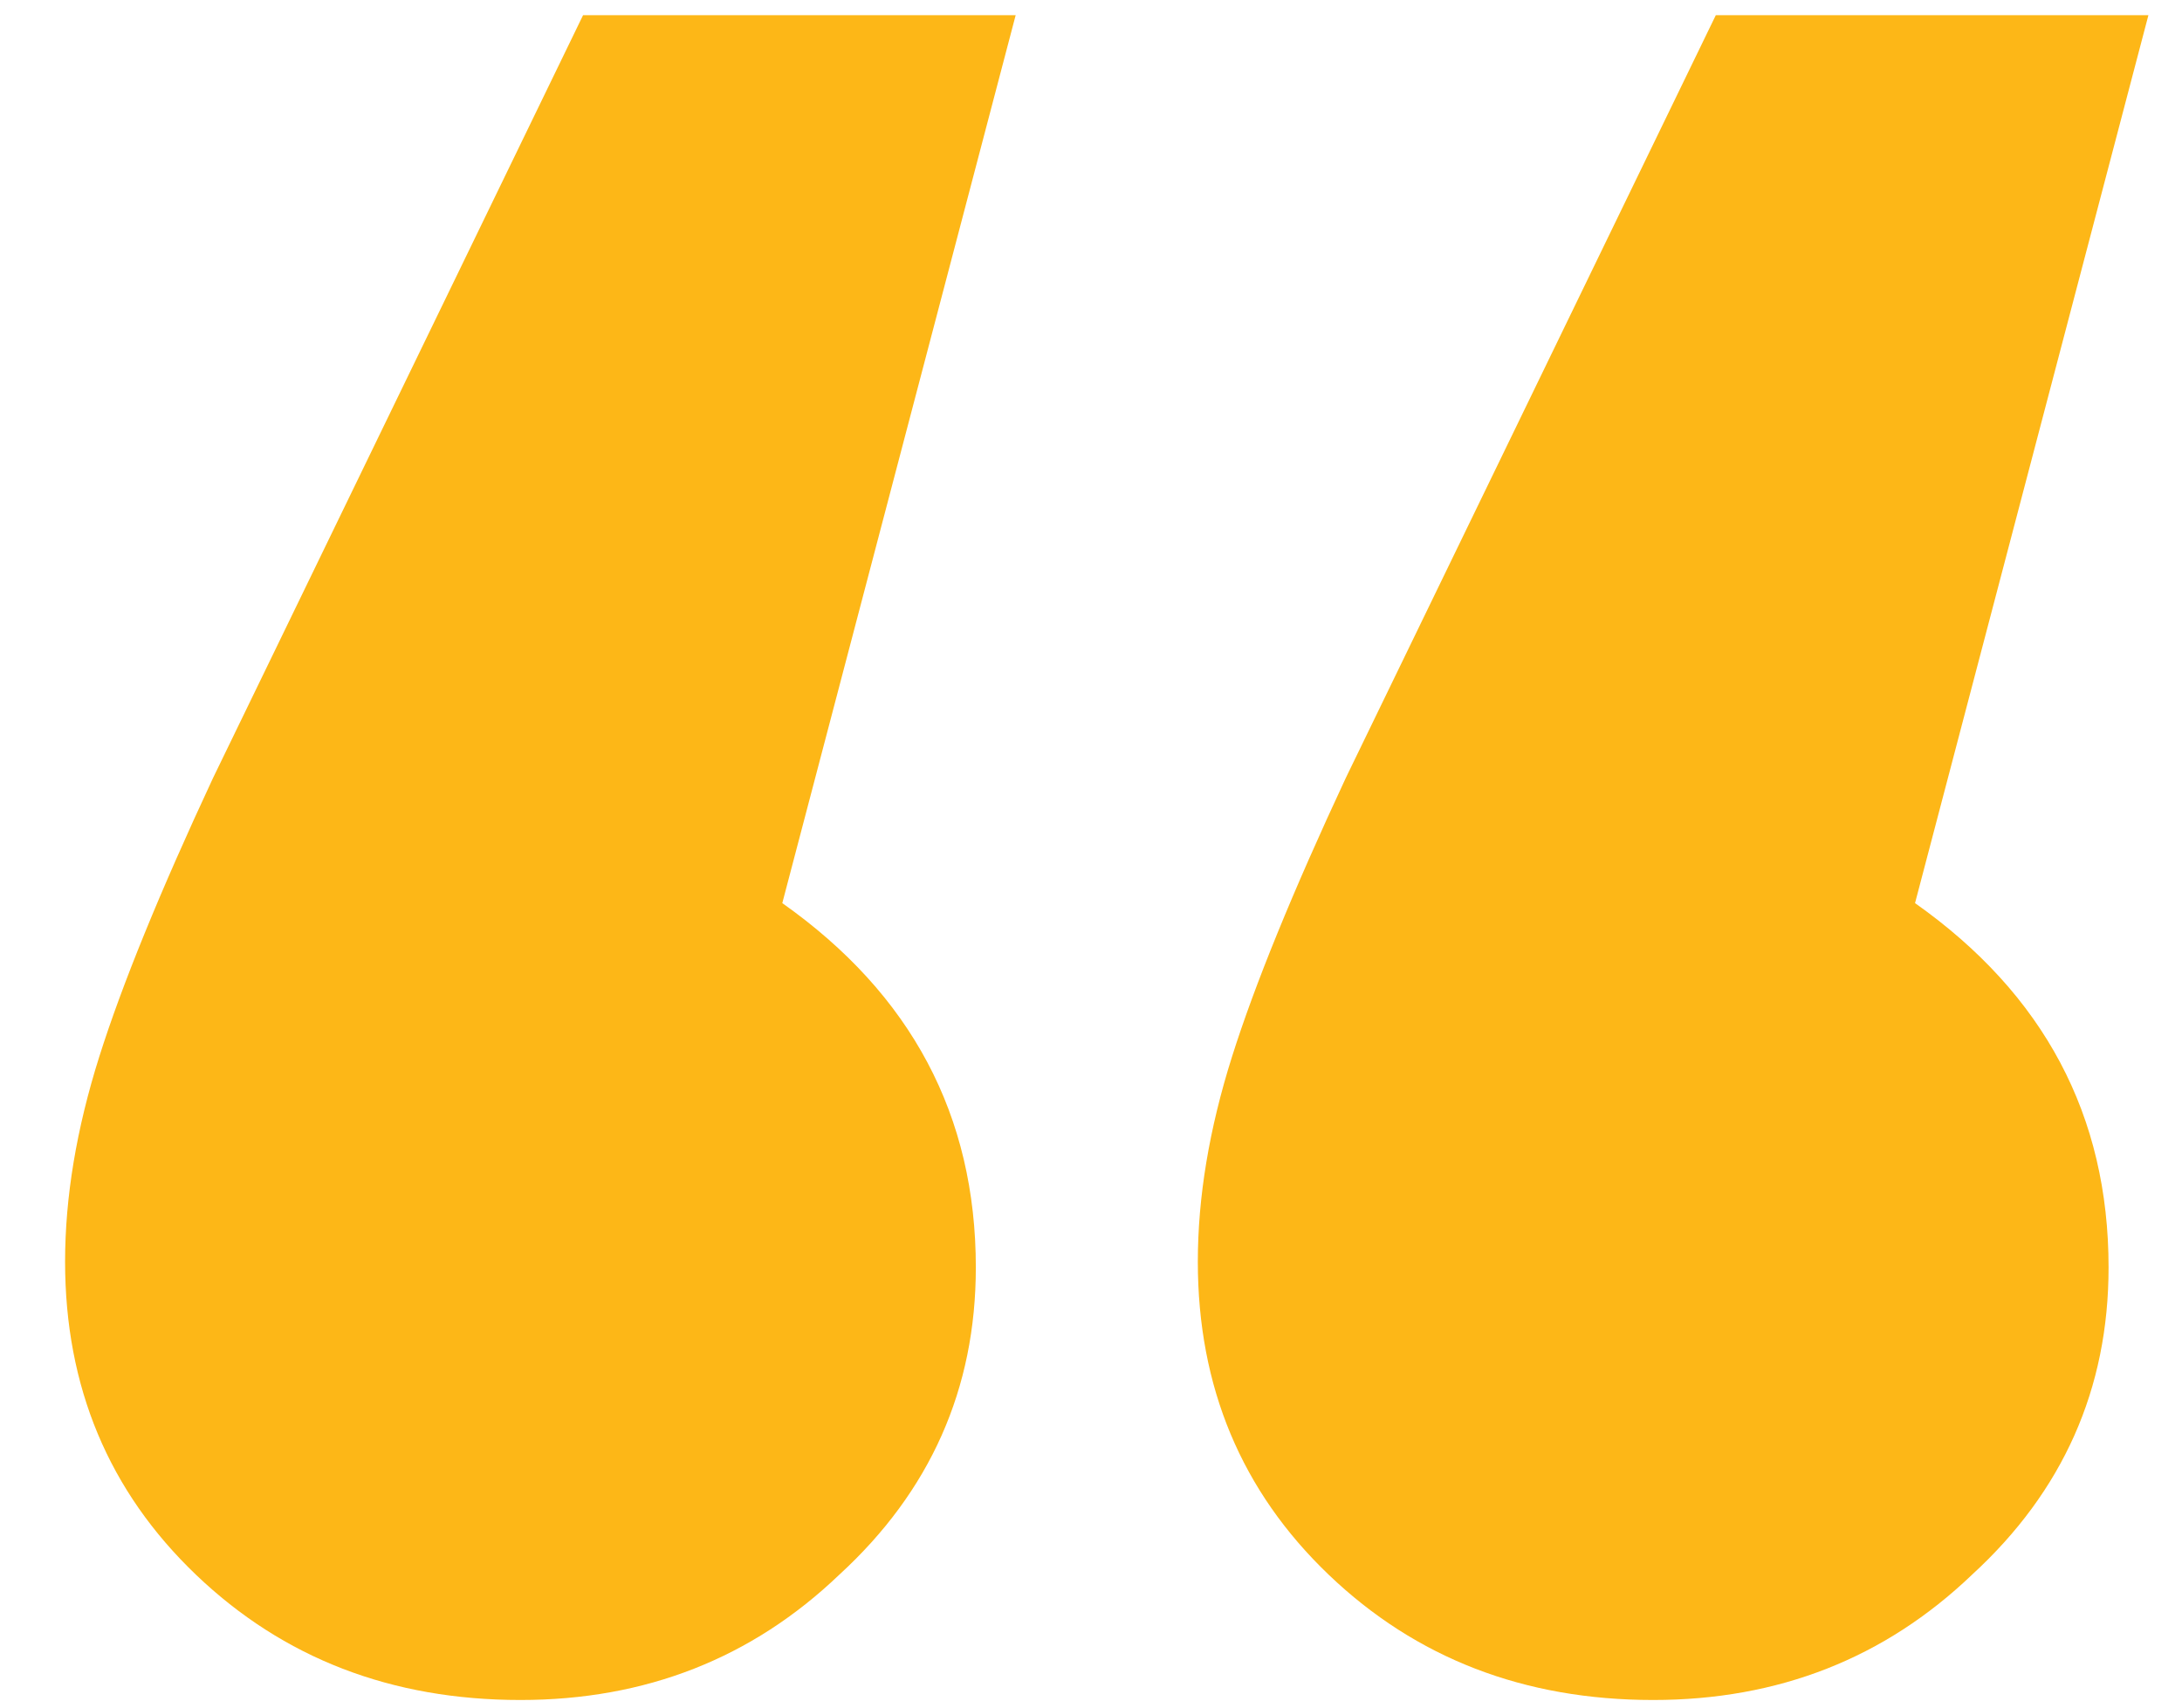
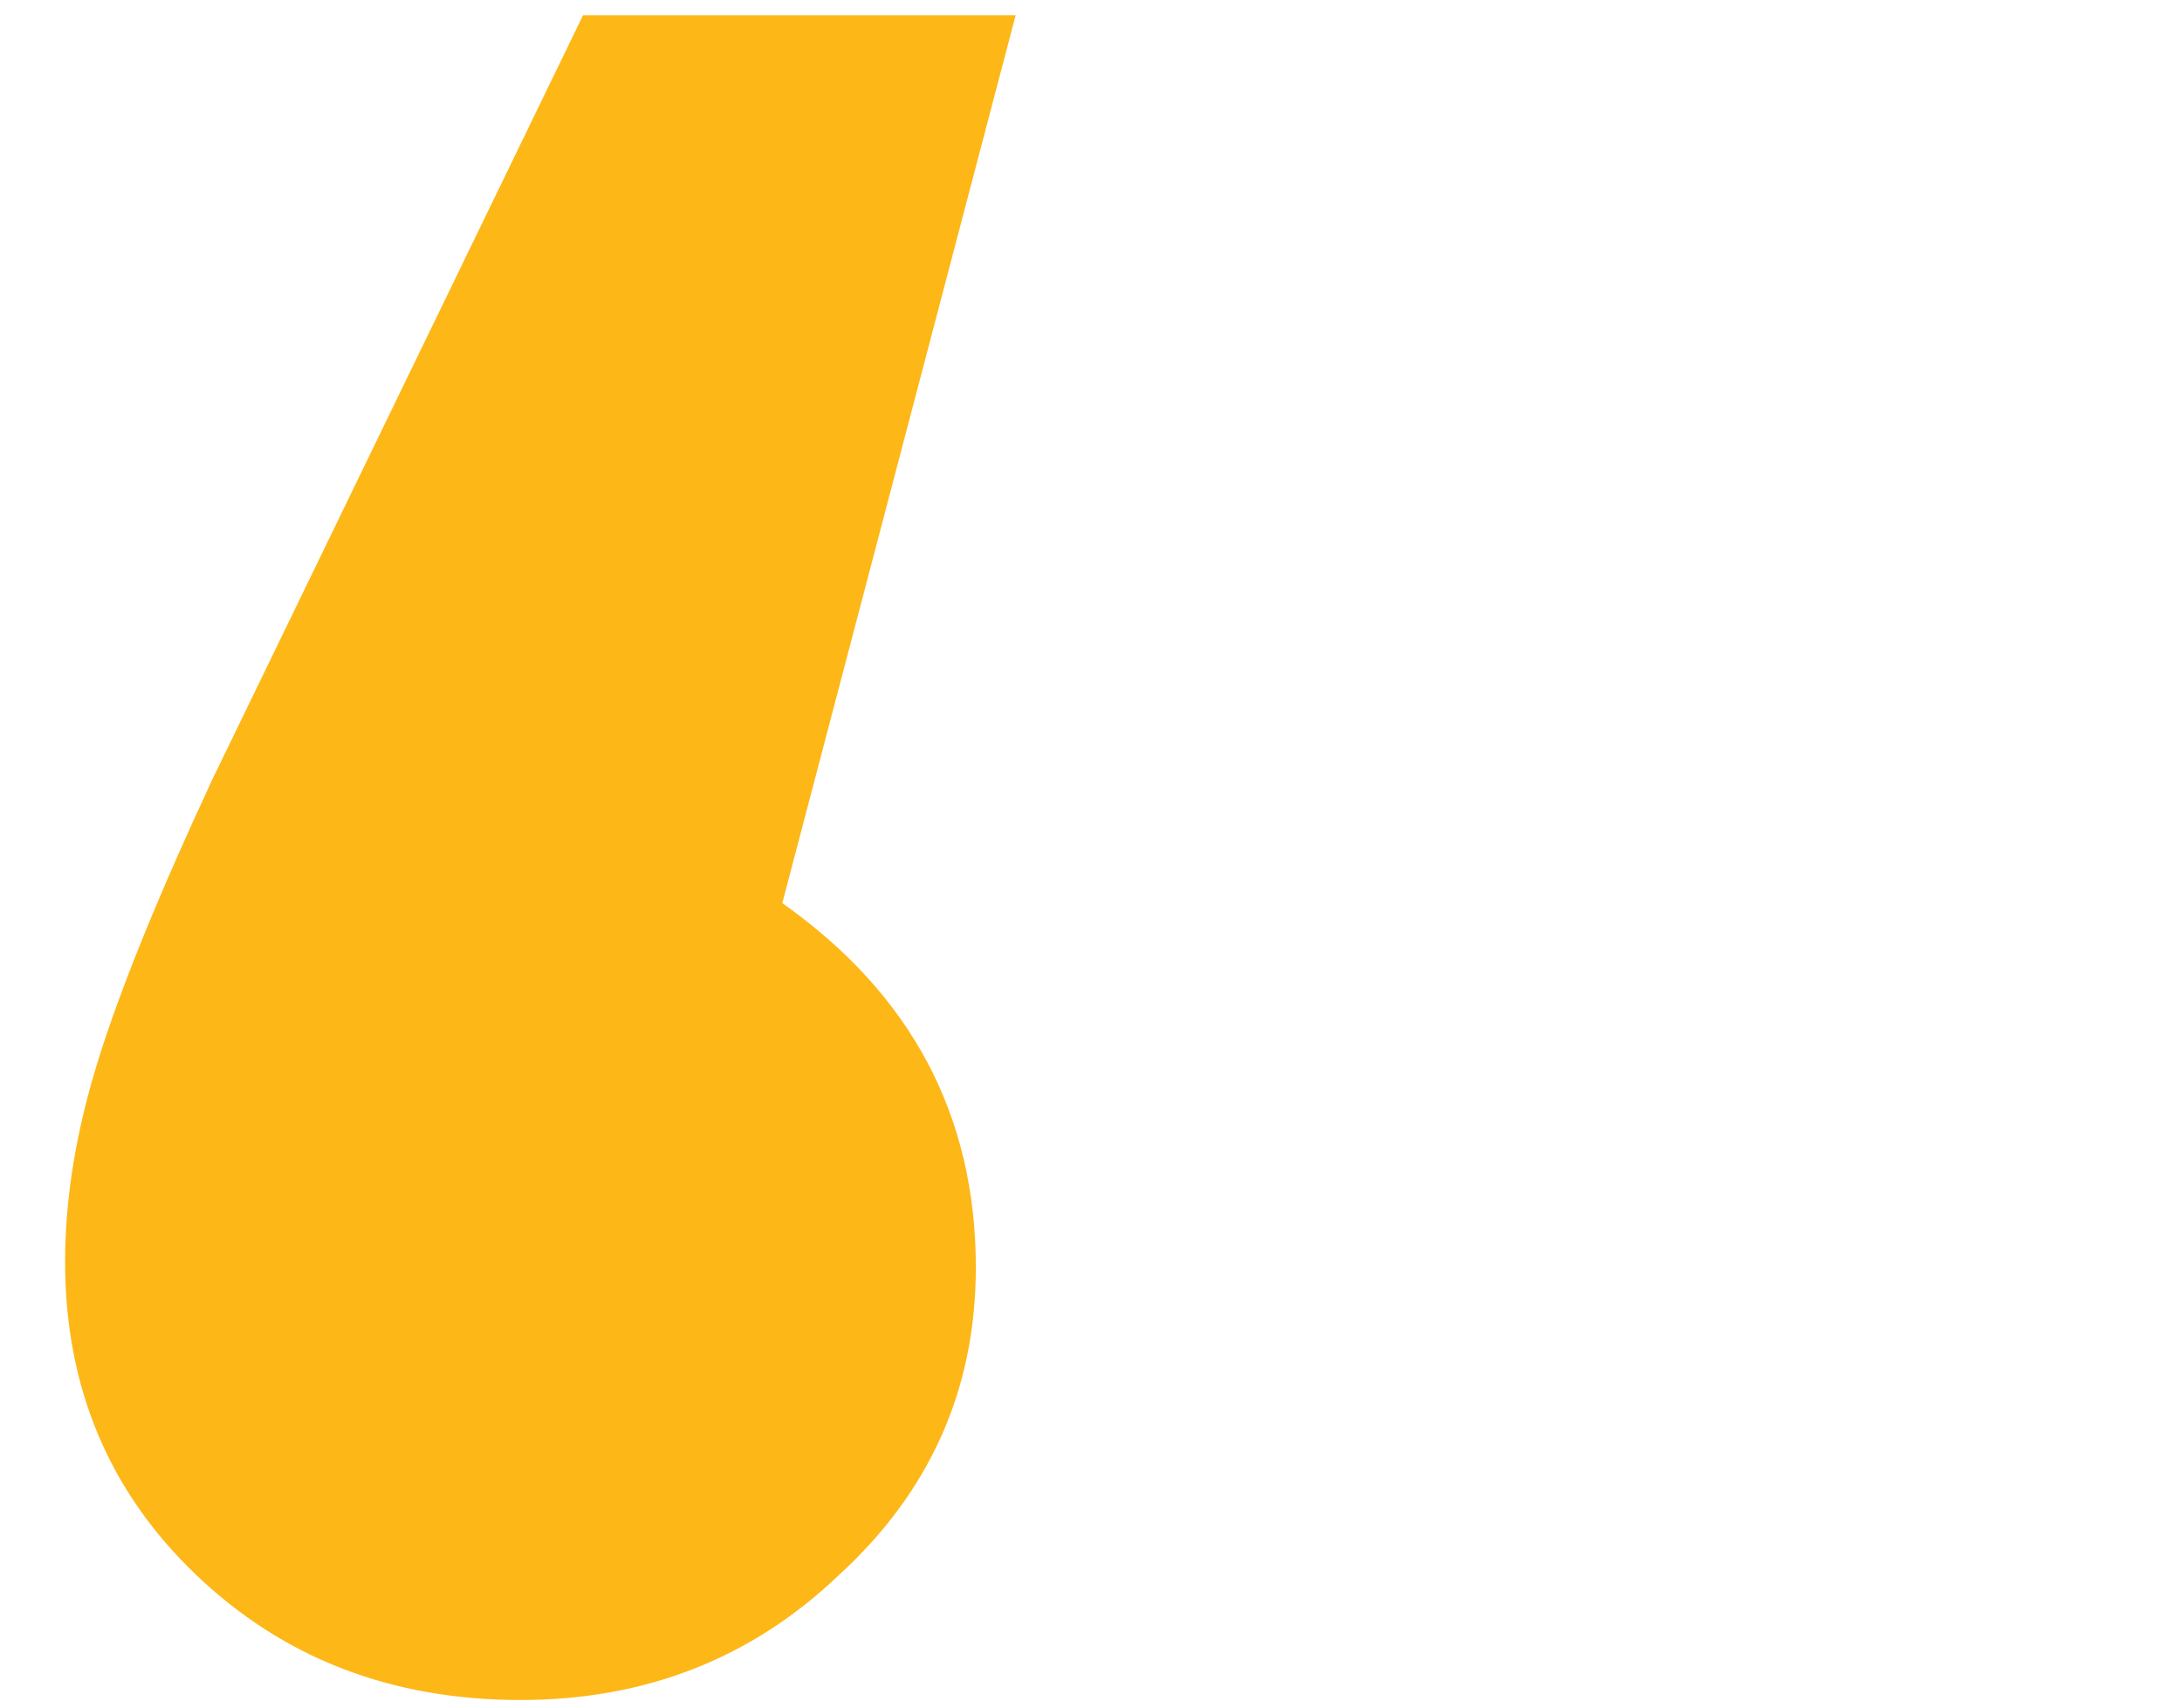
<svg xmlns="http://www.w3.org/2000/svg" fill="none" viewBox="0 0 23 18">
-   <path d="M5.486 17.92c-1.36 0-2.5-.44-3.42-1.32-.92-.88-1.38-1.98-1.38-3.3 0-.68.12-1.4.36-2.16.24-.76.64-1.74 1.2-2.94l3.9-8.04h4.56l-2.46 9.36c1.36.96 2.04 2.24 2.04 3.84 0 1.28-.48 2.36-1.44 3.24-.92.88-2.04 1.32-3.36 1.32Zm11.94 0c-1.36 0-2.5-.44-3.42-1.32-.92-.88-1.38-1.98-1.38-3.3 0-.68.12-1.4.36-2.16.24-.76.64-1.74 1.2-2.94l3.9-8.04h4.56l-2.46 9.36c1.36.96 2.04 2.24 2.04 3.84 0 1.28-.48 2.36-1.44 3.24-.92.88-2.04 1.32-3.36 1.32Z" fill="#FDB717" />
+   <path d="M5.486 17.92c-1.36 0-2.5-.44-3.42-1.32-.92-.88-1.38-1.98-1.38-3.3 0-.68.12-1.4.36-2.16.24-.76.64-1.74 1.2-2.94l3.9-8.04h4.56l-2.46 9.36c1.36.96 2.04 2.24 2.04 3.84 0 1.28-.48 2.36-1.44 3.24-.92.88-2.04 1.32-3.36 1.32Zc-1.36 0-2.5-.44-3.42-1.32-.92-.88-1.38-1.98-1.38-3.3 0-.68.12-1.4.36-2.16.24-.76.64-1.74 1.2-2.94l3.9-8.04h4.56l-2.46 9.36c1.36.96 2.04 2.24 2.04 3.84 0 1.28-.48 2.36-1.44 3.24-.92.88-2.04 1.32-3.36 1.32Z" fill="#FDB717" />
</svg>